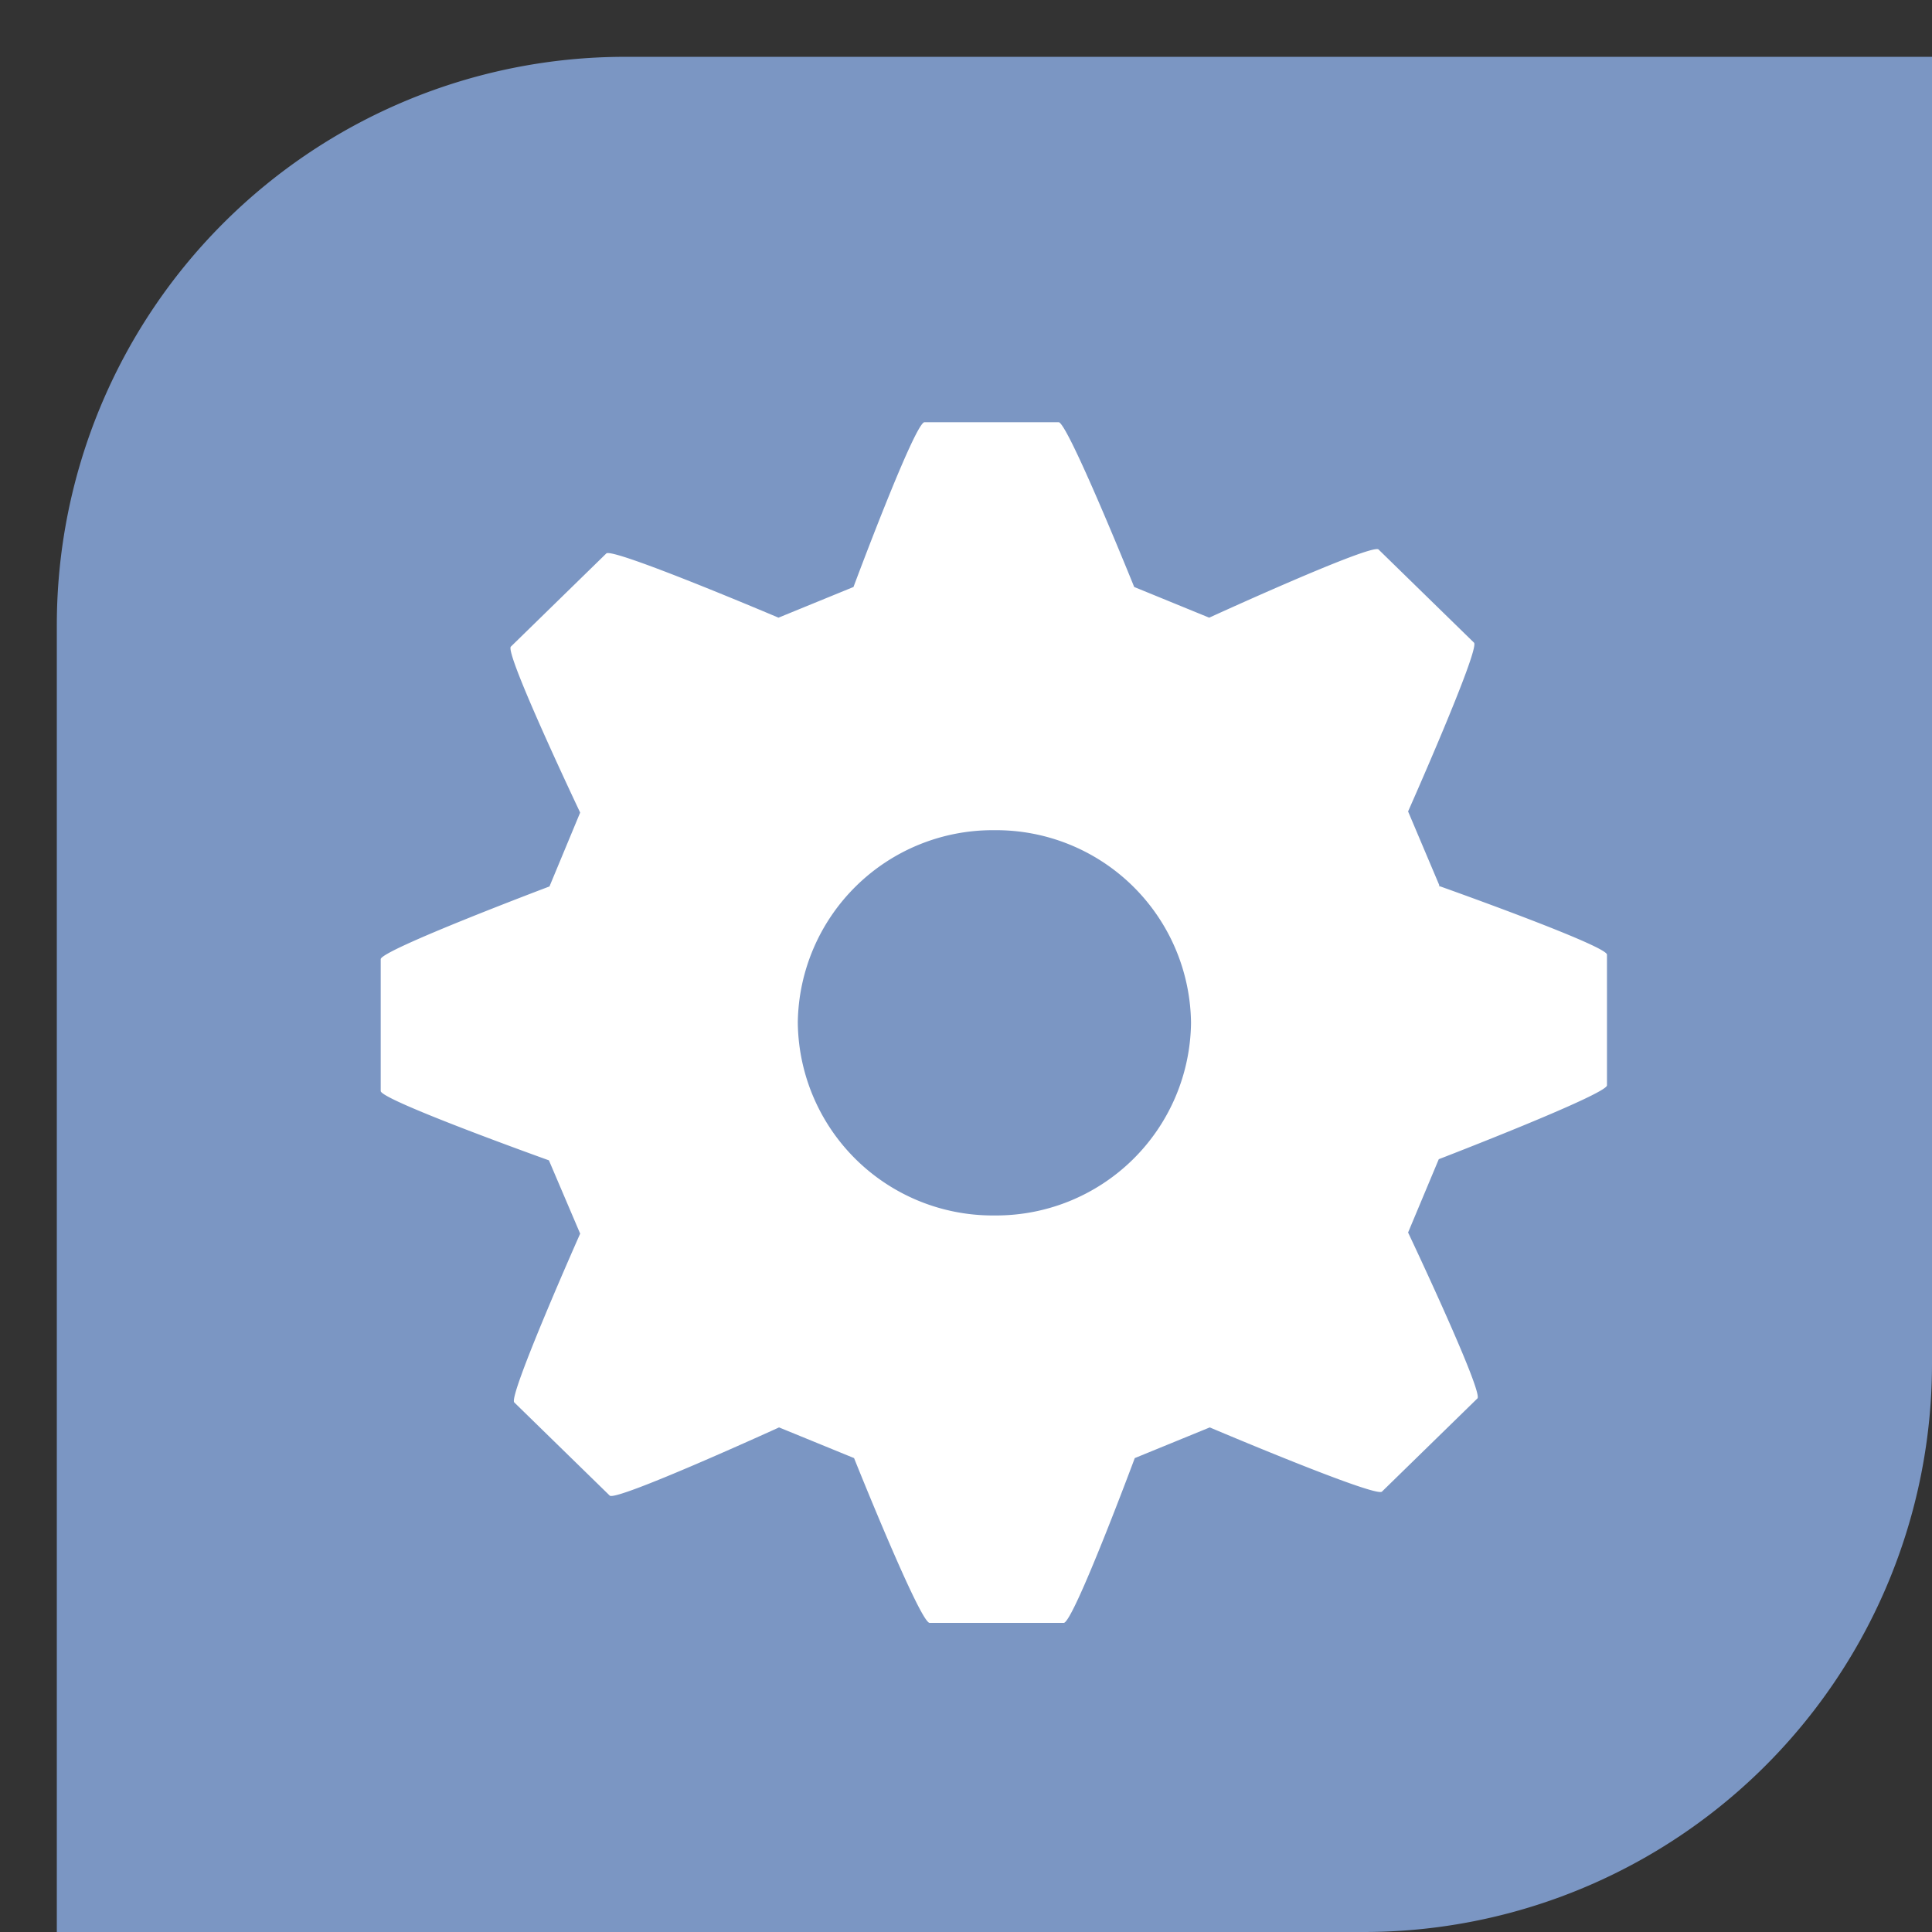
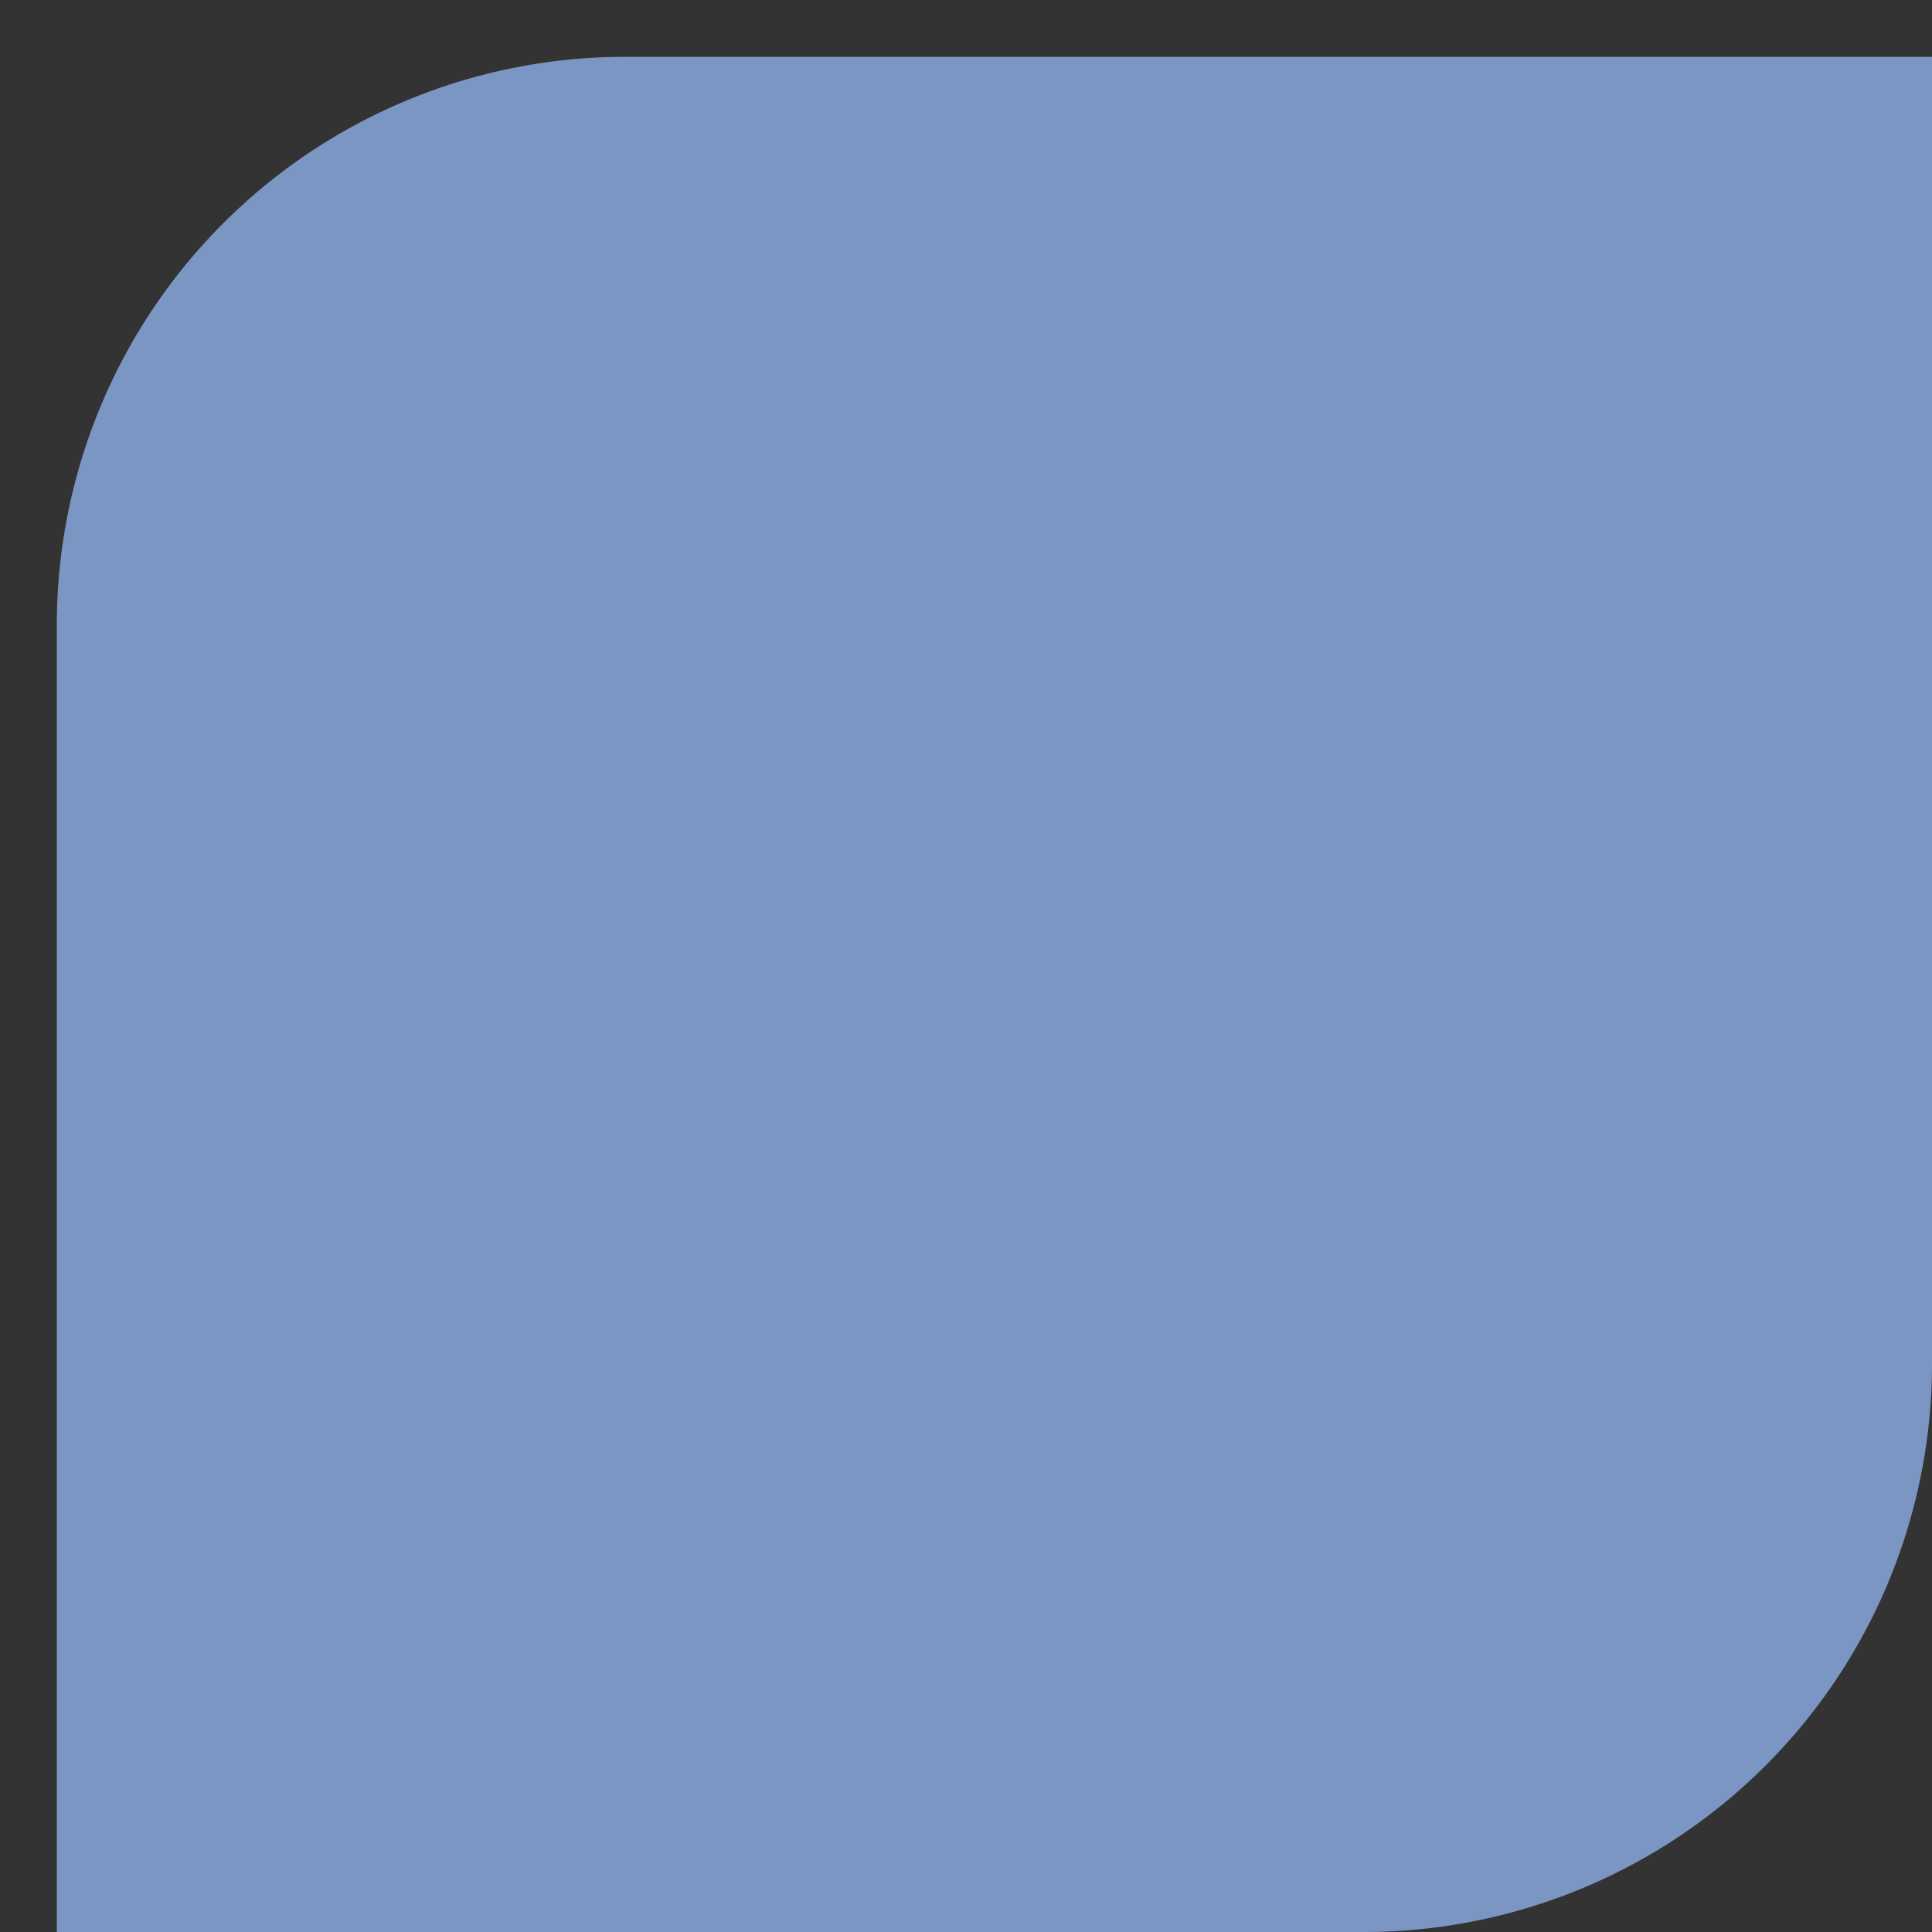
<svg xmlns="http://www.w3.org/2000/svg" width="34" height="34" viewBox="0 0 34 34">
  <rect x="0" y="0" width="34" height="34" fill="#333333" stroke="none" />
  <path fill="#7b96c3" d="M11 1h23v23a10 10 0 0 1-10 10H1V11A10 10 0 0 1 11 1z" />
-   <path fill="#fff" d="M25.33 15.58l-.55-1.3s1.27-2.86 1.16-2.97l-1.68-1.64c-.12-.11-2.98 1.2-2.98 1.2l-1.32-.54s-1.17-2.9-1.33-2.9h-2.36c-.17 0-1.25 2.9-1.25 2.9l-1.32.54s-2.92-1.24-3.03-1.13l-1.68 1.64c-.11.12 1.22 2.92 1.22 2.92l-.54 1.3S6.7 16.72 6.7 16.88v2.32c0 .16 2.96 1.22 2.96 1.22l.55 1.29s-1.27 2.86-1.16 2.97l1.68 1.64c.11.11 2.98-1.2 2.98-1.2l1.32.54s1.16 2.9 1.33 2.9h2.36c.17 0 1.25-2.9 1.25-2.9l1.32-.54s2.92 1.24 3.03 1.13l1.68-1.64c.11-.11-1.22-2.92-1.22-2.92l.54-1.29s2.96-1.14 2.96-1.3V16.8c0-.16-2.96-1.21-2.96-1.21zM20.96 18a3.43 3.43 0 0 1-3.46 3.39 3.43 3.43 0 0 1-3.46-3.4 3.43 3.43 0 0 1 3.46-3.38A3.43 3.43 0 0 1 20.96 18z" />
</svg>